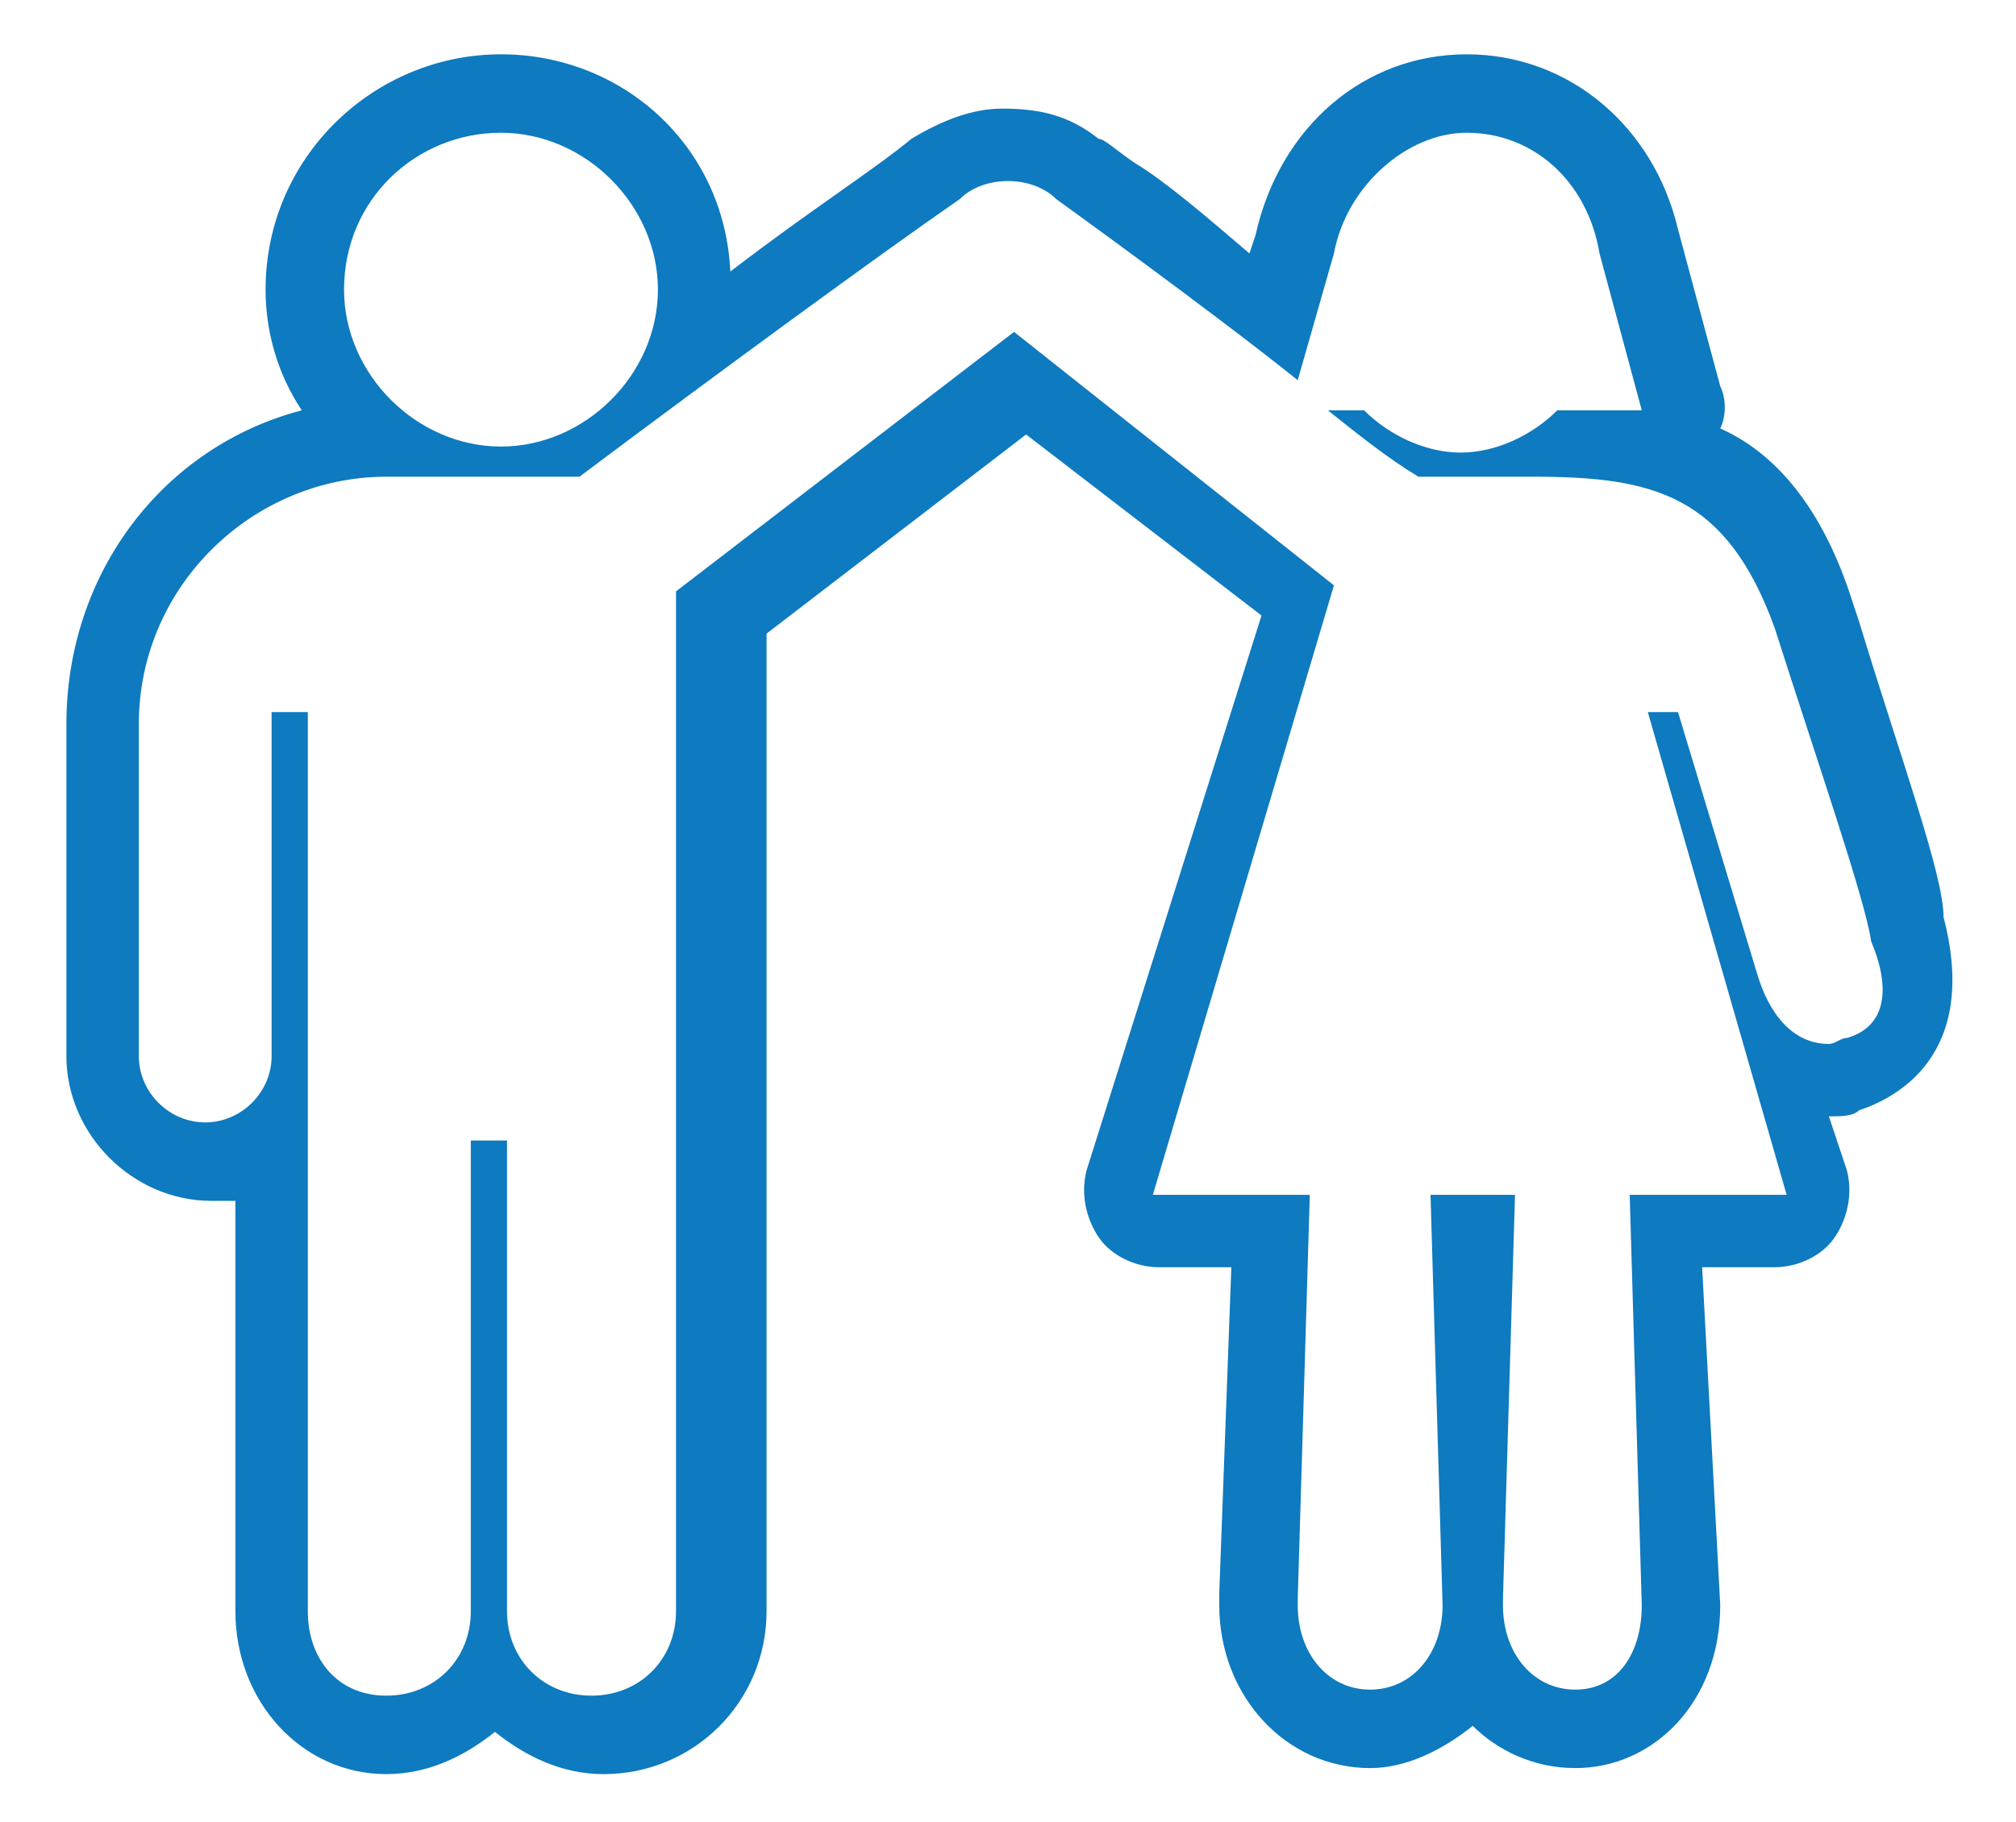
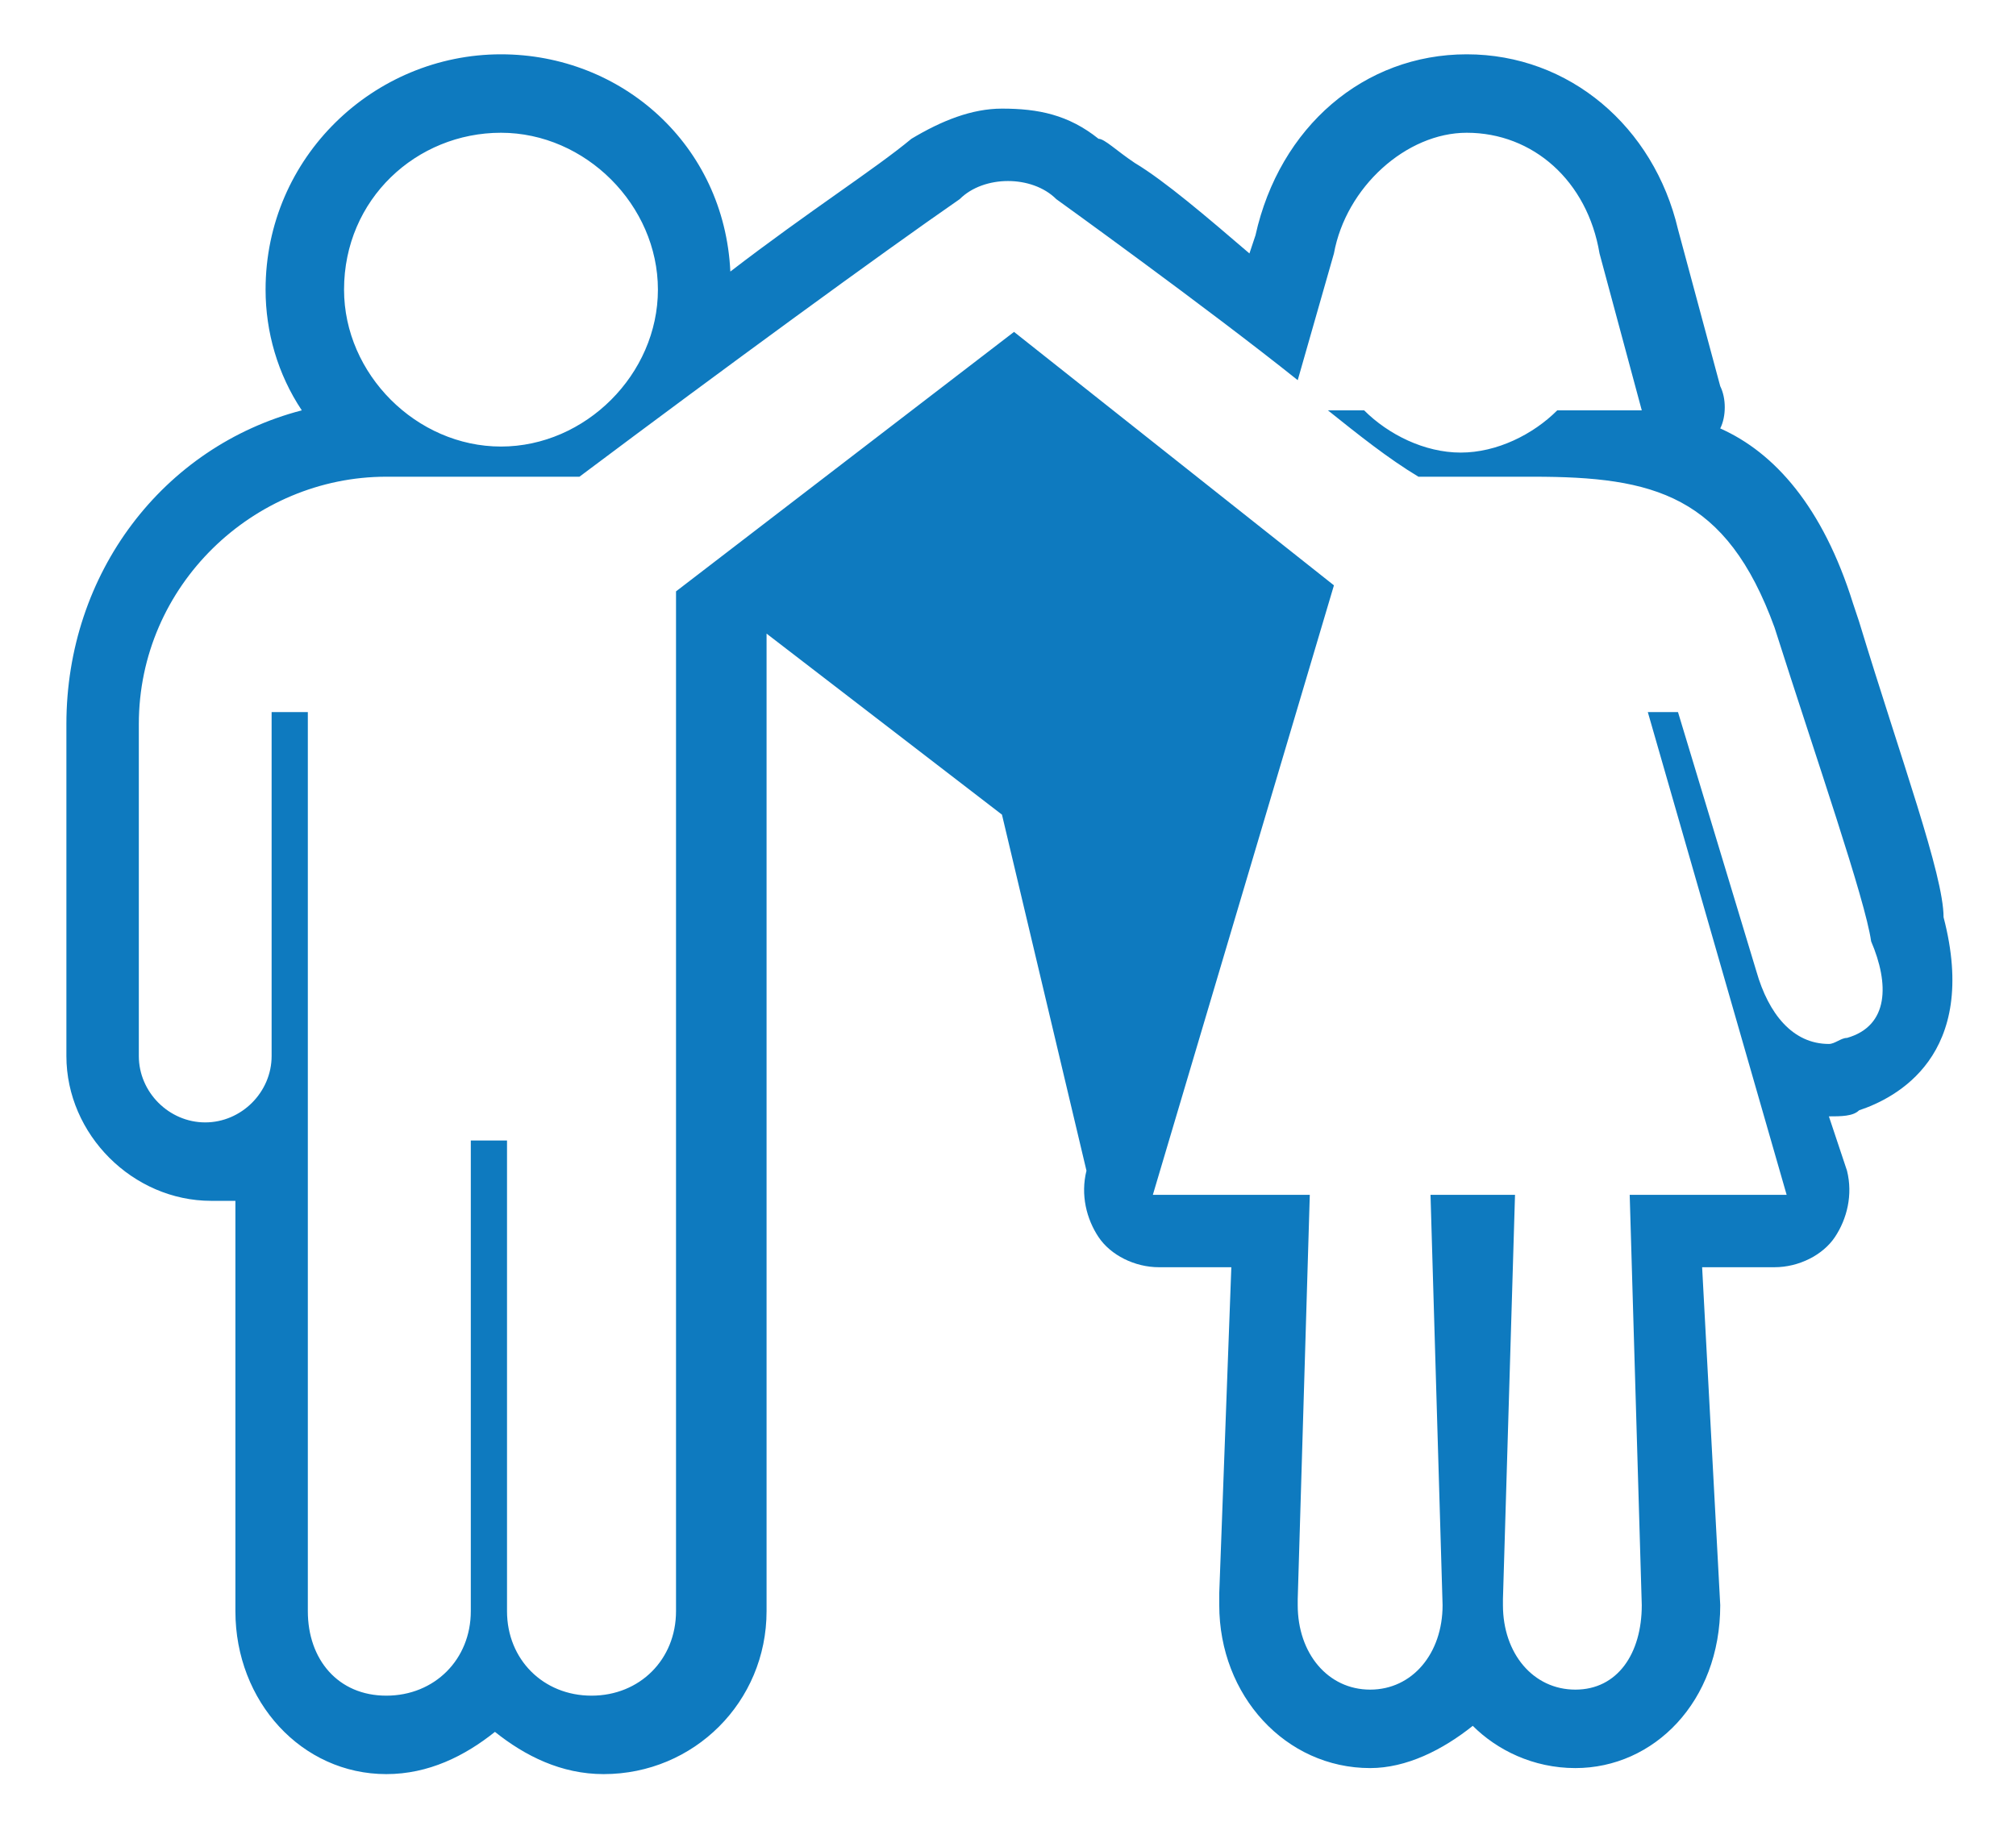
<svg xmlns="http://www.w3.org/2000/svg" version="1.1" id="Layer_1" x="0px" y="0px" viewBox="0 0 33.4 30.2" style="enable-background:new 0 0 33.4 30.2;" xml:space="preserve">
  <style type="text/css">
	.st0{fill:#0E7ABF;}
</style>
  <g>
    <g>
-       <path class="st0" d="M30.6,17.2c-0.1,0-0.2,0.1-0.3,0.1c-0.6,0-1-0.5-1.2-1.2l-1.3-4.3h-0.5l2.3,8H27l0.2,6.8    c0,0.8-0.4,1.4-1.1,1.4s-1.2-0.6-1.2-1.4v-0.1l0.2-6.7h-1.4l0.2,6.8c0,0.8-0.5,1.4-1.2,1.4s-1.2-0.6-1.2-1.4v-0.1l0.2-6.7h-2.6    l3-10.1l-5.3-4.2l-5.6,4.3v16.8v0.1c0,0.8-0.6,1.4-1.4,1.4c-0.8,0-1.4-0.6-1.4-1.4v-7.8H7.8v7.7v0.1c0,0.8-0.6,1.4-1.4,1.4    s-1.3-0.6-1.3-1.4V11.8H4.5v5.7c0,0.6-0.5,1.1-1.1,1.1s-1.1-0.5-1.1-1.1l0,0V12c0-2.3,1.9-4.1,4.1-4.1h3.2c2.4-1.8,5-3.7,6.3-4.6    C16.1,3.1,16.4,3,16.7,3c0.3,0,0.6,0.1,0.8,0.3c0,0,2.5,1.8,4,3l0.6-2.1c0.2-1.1,1.2-2,2.2-2c1.1,0,2,0.8,2.2,2l0.7,2.6h-1.4    c-0.4,0.4-1,0.7-1.6,0.7S23,7.2,22.6,6.8H22c0.5,0.4,1,0.8,1.5,1.1h1.9c2,0,3.2,0.3,4,2.5c0.7,2.2,1.5,4.5,1.6,5.2    C31.3,16.3,31.3,17,30.6,17.2 M8.3,2.2c1.4,0,2.6,1.2,2.6,2.6S9.7,7.4,8.3,7.4S5.7,6.2,5.7,4.8C5.7,3.3,6.9,2.2,8.3,2.2     M30.8,10.3L30.7,10c-0.5-1.6-1.3-2.5-2.2-2.9c0.1-0.2,0.1-0.5,0-0.7l-0.7-2.6c-0.4-1.7-1.8-2.9-3.5-2.9s-3.1,1.2-3.5,3l-0.1,0.3    C20,3.6,19.3,3,18.8,2.7c-0.3-0.2-0.5-0.4-0.6-0.4c-0.5-0.4-1-0.5-1.6-0.5c-0.5,0-1,0.2-1.5,0.5l0,0c-0.6,0.5-1.7,1.2-3,2.2    C12,2.4,10.3,0.9,8.3,0.9c-2.1,0-3.9,1.7-3.9,3.9c0,0.7,0.2,1.4,0.6,2C2.7,7.4,1.1,9.5,1.1,12v5.5c0,1.3,1.1,2.4,2.4,2.4    c0.1,0,0.3,0,0.4,0v6.8c0,1.5,1.1,2.7,2.5,2.7c0.7,0,1.3-0.3,1.8-0.7c0.5,0.4,1.1,0.7,1.8,0.7c1.5,0,2.7-1.2,2.7-2.7    c0,0,0-0.1,0-0.2v-16L17,7.2l3.9,3L18,19.4c-0.1,0.4,0,0.8,0.2,1.1c0.2,0.3,0.6,0.5,1,0.5h1.2l-0.2,5.4c0,0.1,0,0.1,0,0.2    c0,1.5,1.1,2.7,2.5,2.7c0.6,0,1.2-0.3,1.7-0.7c0.4,0.4,1,0.7,1.7,0.7c1.3,0,2.4-1.1,2.4-2.7l0,0L28.2,21h1.2c0.4,0,0.8-0.2,1-0.5    s0.3-0.7,0.2-1.1l-0.3-0.9c0.2,0,0.4,0,0.5-0.1c0.6-0.2,2-0.9,1.4-3.2C32.2,14.5,31.5,12.6,30.8,10.3" />
+       <path class="st0" d="M30.6,17.2c-0.1,0-0.2,0.1-0.3,0.1c-0.6,0-1-0.5-1.2-1.2l-1.3-4.3h-0.5l2.3,8H27l0.2,6.8    c0,0.8-0.4,1.4-1.1,1.4s-1.2-0.6-1.2-1.4v-0.1l0.2-6.7h-1.4l0.2,6.8c0,0.8-0.5,1.4-1.2,1.4s-1.2-0.6-1.2-1.4v-0.1l0.2-6.7h-2.6    l3-10.1l-5.3-4.2l-5.6,4.3v16.8v0.1c0,0.8-0.6,1.4-1.4,1.4c-0.8,0-1.4-0.6-1.4-1.4v-7.8H7.8v7.7v0.1c0,0.8-0.6,1.4-1.4,1.4    s-1.3-0.6-1.3-1.4V11.8H4.5v5.7c0,0.6-0.5,1.1-1.1,1.1s-1.1-0.5-1.1-1.1l0,0V12c0-2.3,1.9-4.1,4.1-4.1h3.2c2.4-1.8,5-3.7,6.3-4.6    C16.1,3.1,16.4,3,16.7,3c0.3,0,0.6,0.1,0.8,0.3c0,0,2.5,1.8,4,3l0.6-2.1c0.2-1.1,1.2-2,2.2-2c1.1,0,2,0.8,2.2,2l0.7,2.6h-1.4    c-0.4,0.4-1,0.7-1.6,0.7S23,7.2,22.6,6.8H22c0.5,0.4,1,0.8,1.5,1.1h1.9c2,0,3.2,0.3,4,2.5c0.7,2.2,1.5,4.5,1.6,5.2    C31.3,16.3,31.3,17,30.6,17.2 M8.3,2.2c1.4,0,2.6,1.2,2.6,2.6S9.7,7.4,8.3,7.4S5.7,6.2,5.7,4.8C5.7,3.3,6.9,2.2,8.3,2.2     M30.8,10.3L30.7,10c-0.5-1.6-1.3-2.5-2.2-2.9c0.1-0.2,0.1-0.5,0-0.7l-0.7-2.6c-0.4-1.7-1.8-2.9-3.5-2.9s-3.1,1.2-3.5,3l-0.1,0.3    C20,3.6,19.3,3,18.8,2.7c-0.3-0.2-0.5-0.4-0.6-0.4c-0.5-0.4-1-0.5-1.6-0.5c-0.5,0-1,0.2-1.5,0.5l0,0c-0.6,0.5-1.7,1.2-3,2.2    C12,2.4,10.3,0.9,8.3,0.9c-2.1,0-3.9,1.7-3.9,3.9c0,0.7,0.2,1.4,0.6,2C2.7,7.4,1.1,9.5,1.1,12v5.5c0,1.3,1.1,2.4,2.4,2.4    c0.1,0,0.3,0,0.4,0v6.8c0,1.5,1.1,2.7,2.5,2.7c0.7,0,1.3-0.3,1.8-0.7c0.5,0.4,1.1,0.7,1.8,0.7c1.5,0,2.7-1.2,2.7-2.7    c0,0,0-0.1,0-0.2v-16l3.9,3L18,19.4c-0.1,0.4,0,0.8,0.2,1.1c0.2,0.3,0.6,0.5,1,0.5h1.2l-0.2,5.4c0,0.1,0,0.1,0,0.2    c0,1.5,1.1,2.7,2.5,2.7c0.6,0,1.2-0.3,1.7-0.7c0.4,0.4,1,0.7,1.7,0.7c1.3,0,2.4-1.1,2.4-2.7l0,0L28.2,21h1.2c0.4,0,0.8-0.2,1-0.5    s0.3-0.7,0.2-1.1l-0.3-0.9c0.2,0,0.4,0,0.5-0.1c0.6-0.2,2-0.9,1.4-3.2C32.2,14.5,31.5,12.6,30.8,10.3" />
    </g>
  </g>
</svg>